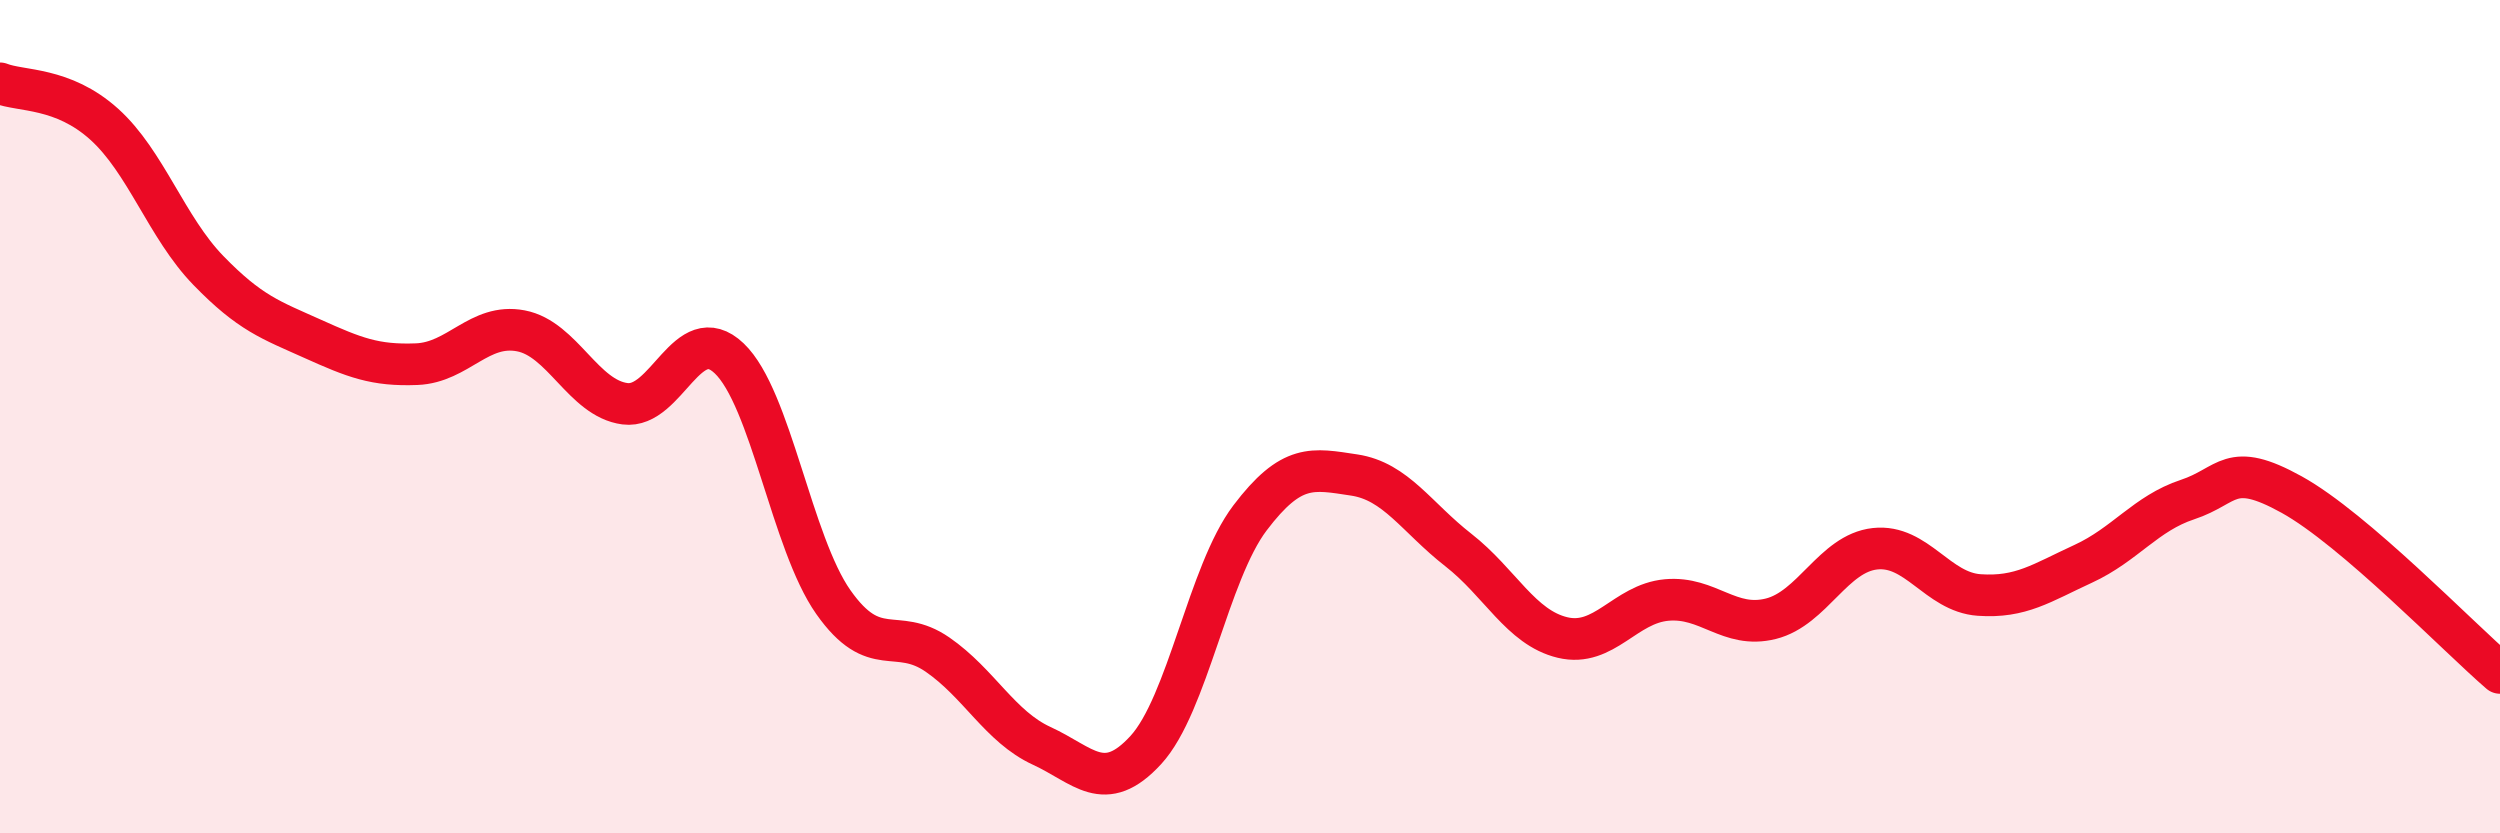
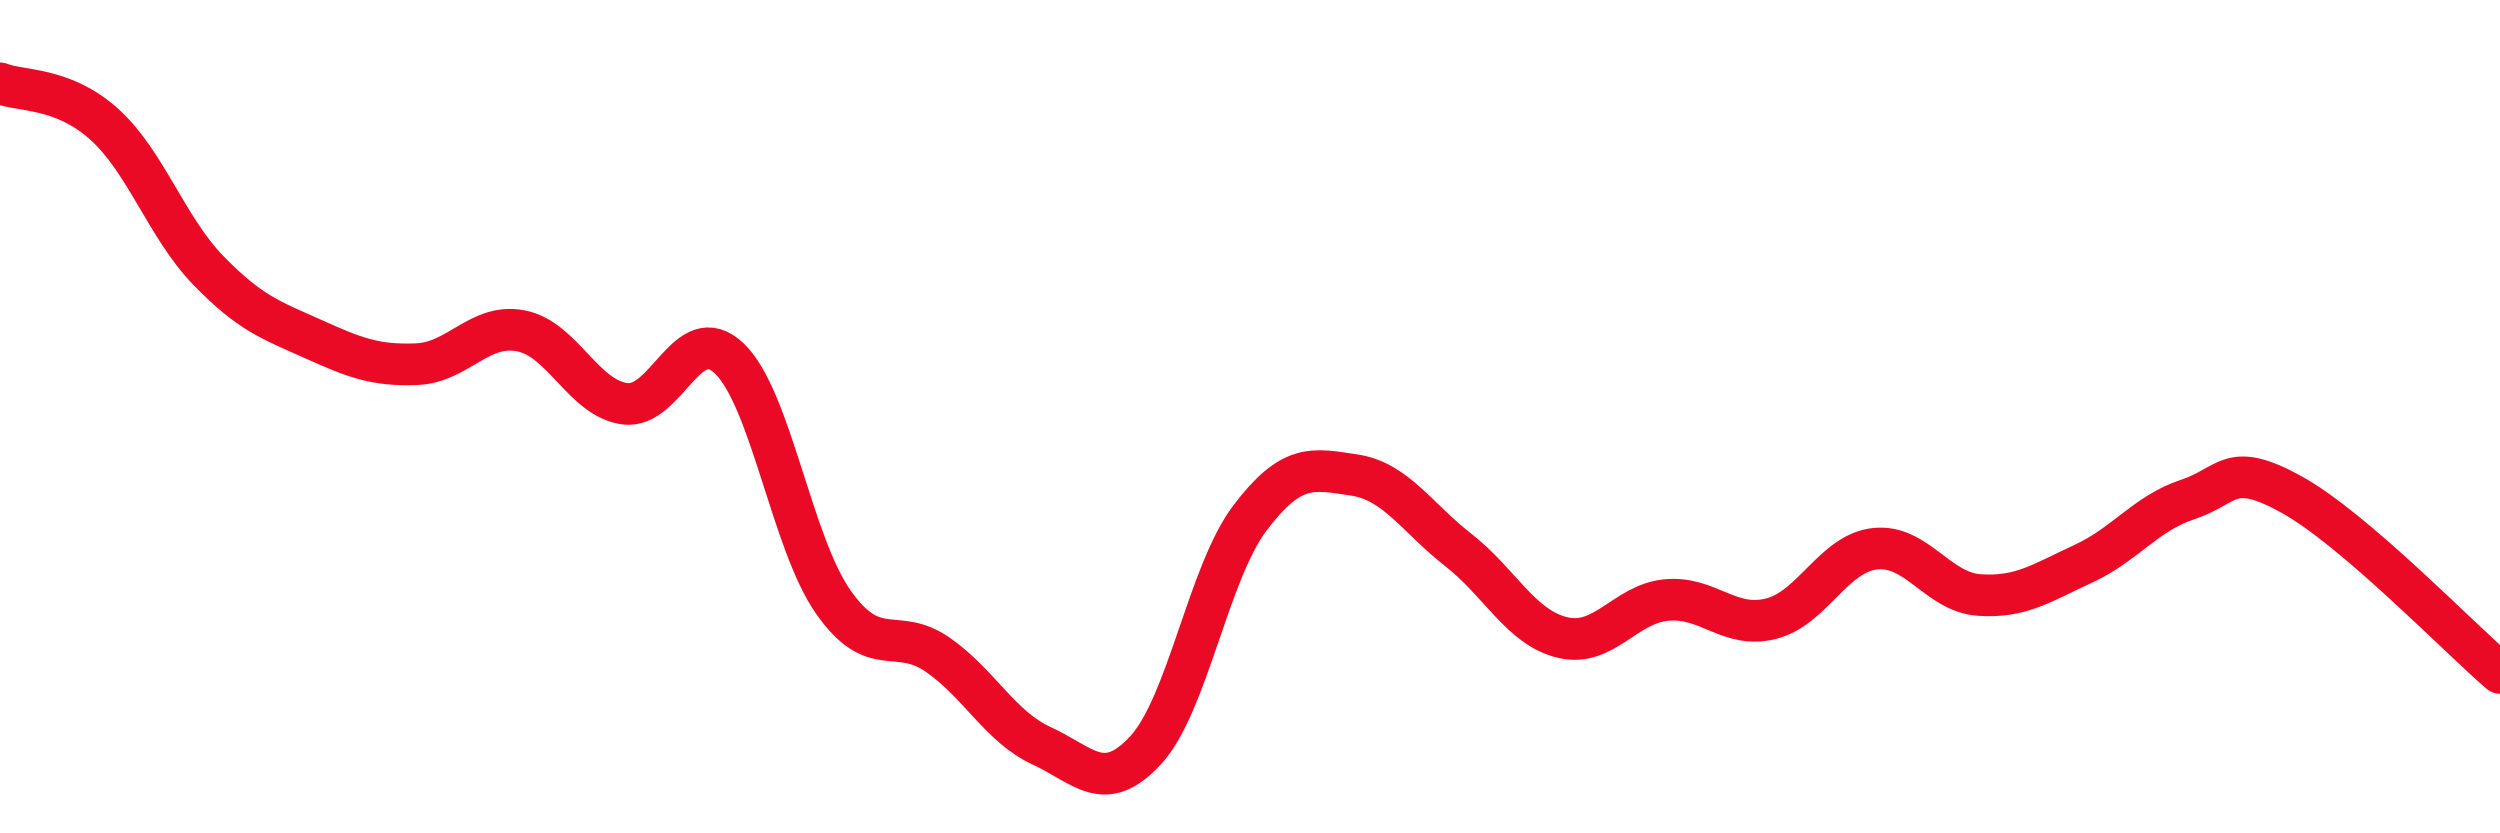
<svg xmlns="http://www.w3.org/2000/svg" width="60" height="20" viewBox="0 0 60 20">
-   <path d="M 0,2 C 0.5,2.2 1.5,2.08 2.5,2.98 C 3.5,3.88 4,5.46 5,6.49 C 6,7.52 6.5,7.68 7.5,8.13 C 8.5,8.58 9,8.78 10,8.74 C 11,8.7 11.5,7.75 12.5,7.94 C 13.5,8.13 14,9.56 15,9.69 C 16,9.82 16.5,7.65 17.5,8.6 C 18.5,9.55 19,13.03 20,14.45 C 21,15.87 21.5,15.02 22.5,15.71 C 23.5,16.4 24,17.44 25,17.9 C 26,18.36 26.5,19.09 27.5,18 C 28.5,16.91 29,13.75 30,12.43 C 31,11.11 31.5,11.25 32.5,11.4 C 33.5,11.55 34,12.42 35,13.2 C 36,13.98 36.5,15.06 37.5,15.3 C 38.5,15.54 39,14.49 40,14.4 C 41,14.31 41.5,15.1 42.5,14.85 C 43.5,14.6 44,13.28 45,13.17 C 46,13.06 46.5,14.21 47.5,14.28 C 48.5,14.35 49,13.99 50,13.53 C 51,13.07 51.5,12.32 52.5,11.99 C 53.5,11.66 53.5,11.04 55,11.87 C 56.5,12.7 59,15.29 60,16.15L60 20L0 20Z" fill="#EB0A25" opacity="0.1" stroke-linecap="round" stroke-linejoin="round" />
  <path d="M 0,2 C 0.5,2.2 1.5,2.08 2.5,2.98 C 3.5,3.88 4,5.46 5,6.49 C 6,7.52 6.5,7.68 7.5,8.13 C 8.5,8.58 9,8.78 10,8.74 C 11,8.7 11.5,7.75 12.5,7.94 C 13.5,8.13 14,9.56 15,9.69 C 16,9.82 16.5,7.65 17.5,8.6 C 18.5,9.55 19,13.03 20,14.45 C 21,15.87 21.5,15.02 22.5,15.71 C 23.5,16.4 24,17.44 25,17.9 C 26,18.36 26.5,19.09 27.5,18 C 28.5,16.91 29,13.75 30,12.43 C 31,11.11 31.5,11.25 32.5,11.4 C 33.5,11.55 34,12.42 35,13.2 C 36,13.98 36.5,15.06 37.5,15.3 C 38.5,15.54 39,14.49 40,14.4 C 41,14.31 41.5,15.1 42.5,14.85 C 43.5,14.6 44,13.28 45,13.17 C 46,13.06 46.5,14.21 47.5,14.28 C 48.5,14.35 49,13.99 50,13.53 C 51,13.07 51.5,12.32 52.5,11.99 C 53.5,11.66 53.5,11.04 55,11.87 C 56.5,12.7 59,15.29 60,16.15" stroke="#EB0A25" stroke-width="1" fill="none" stroke-linecap="round" stroke-linejoin="round" />
</svg>